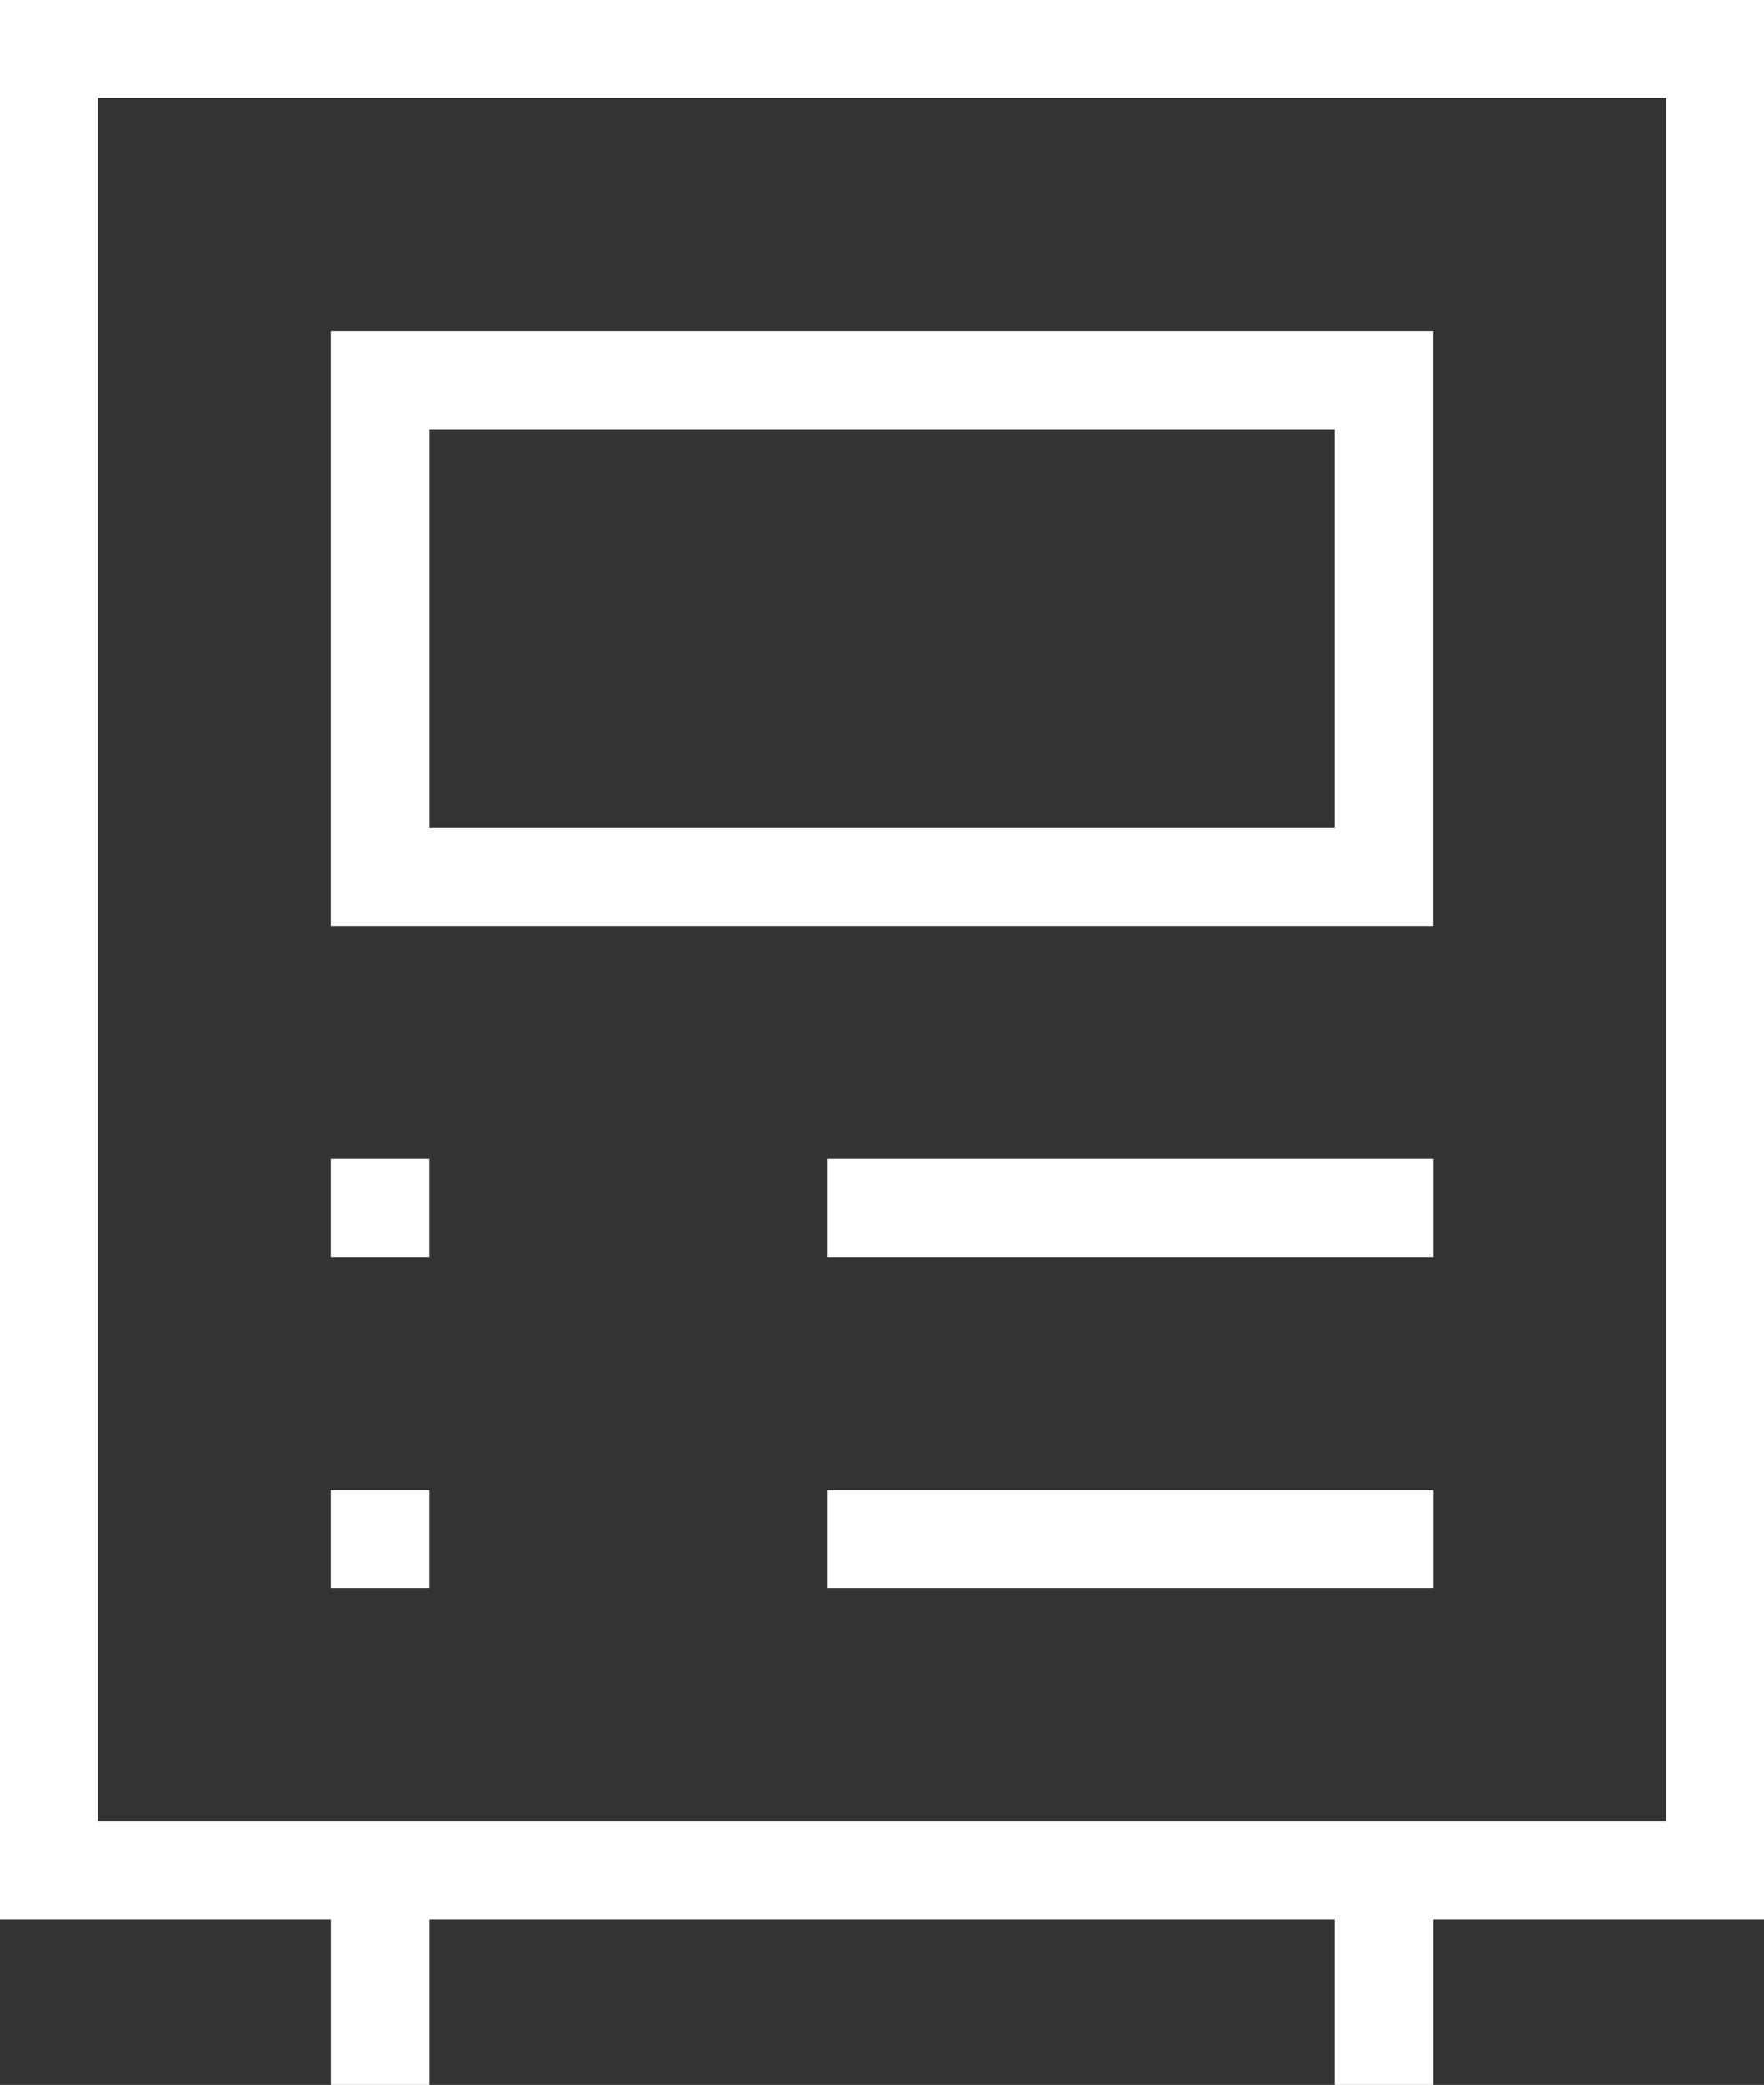
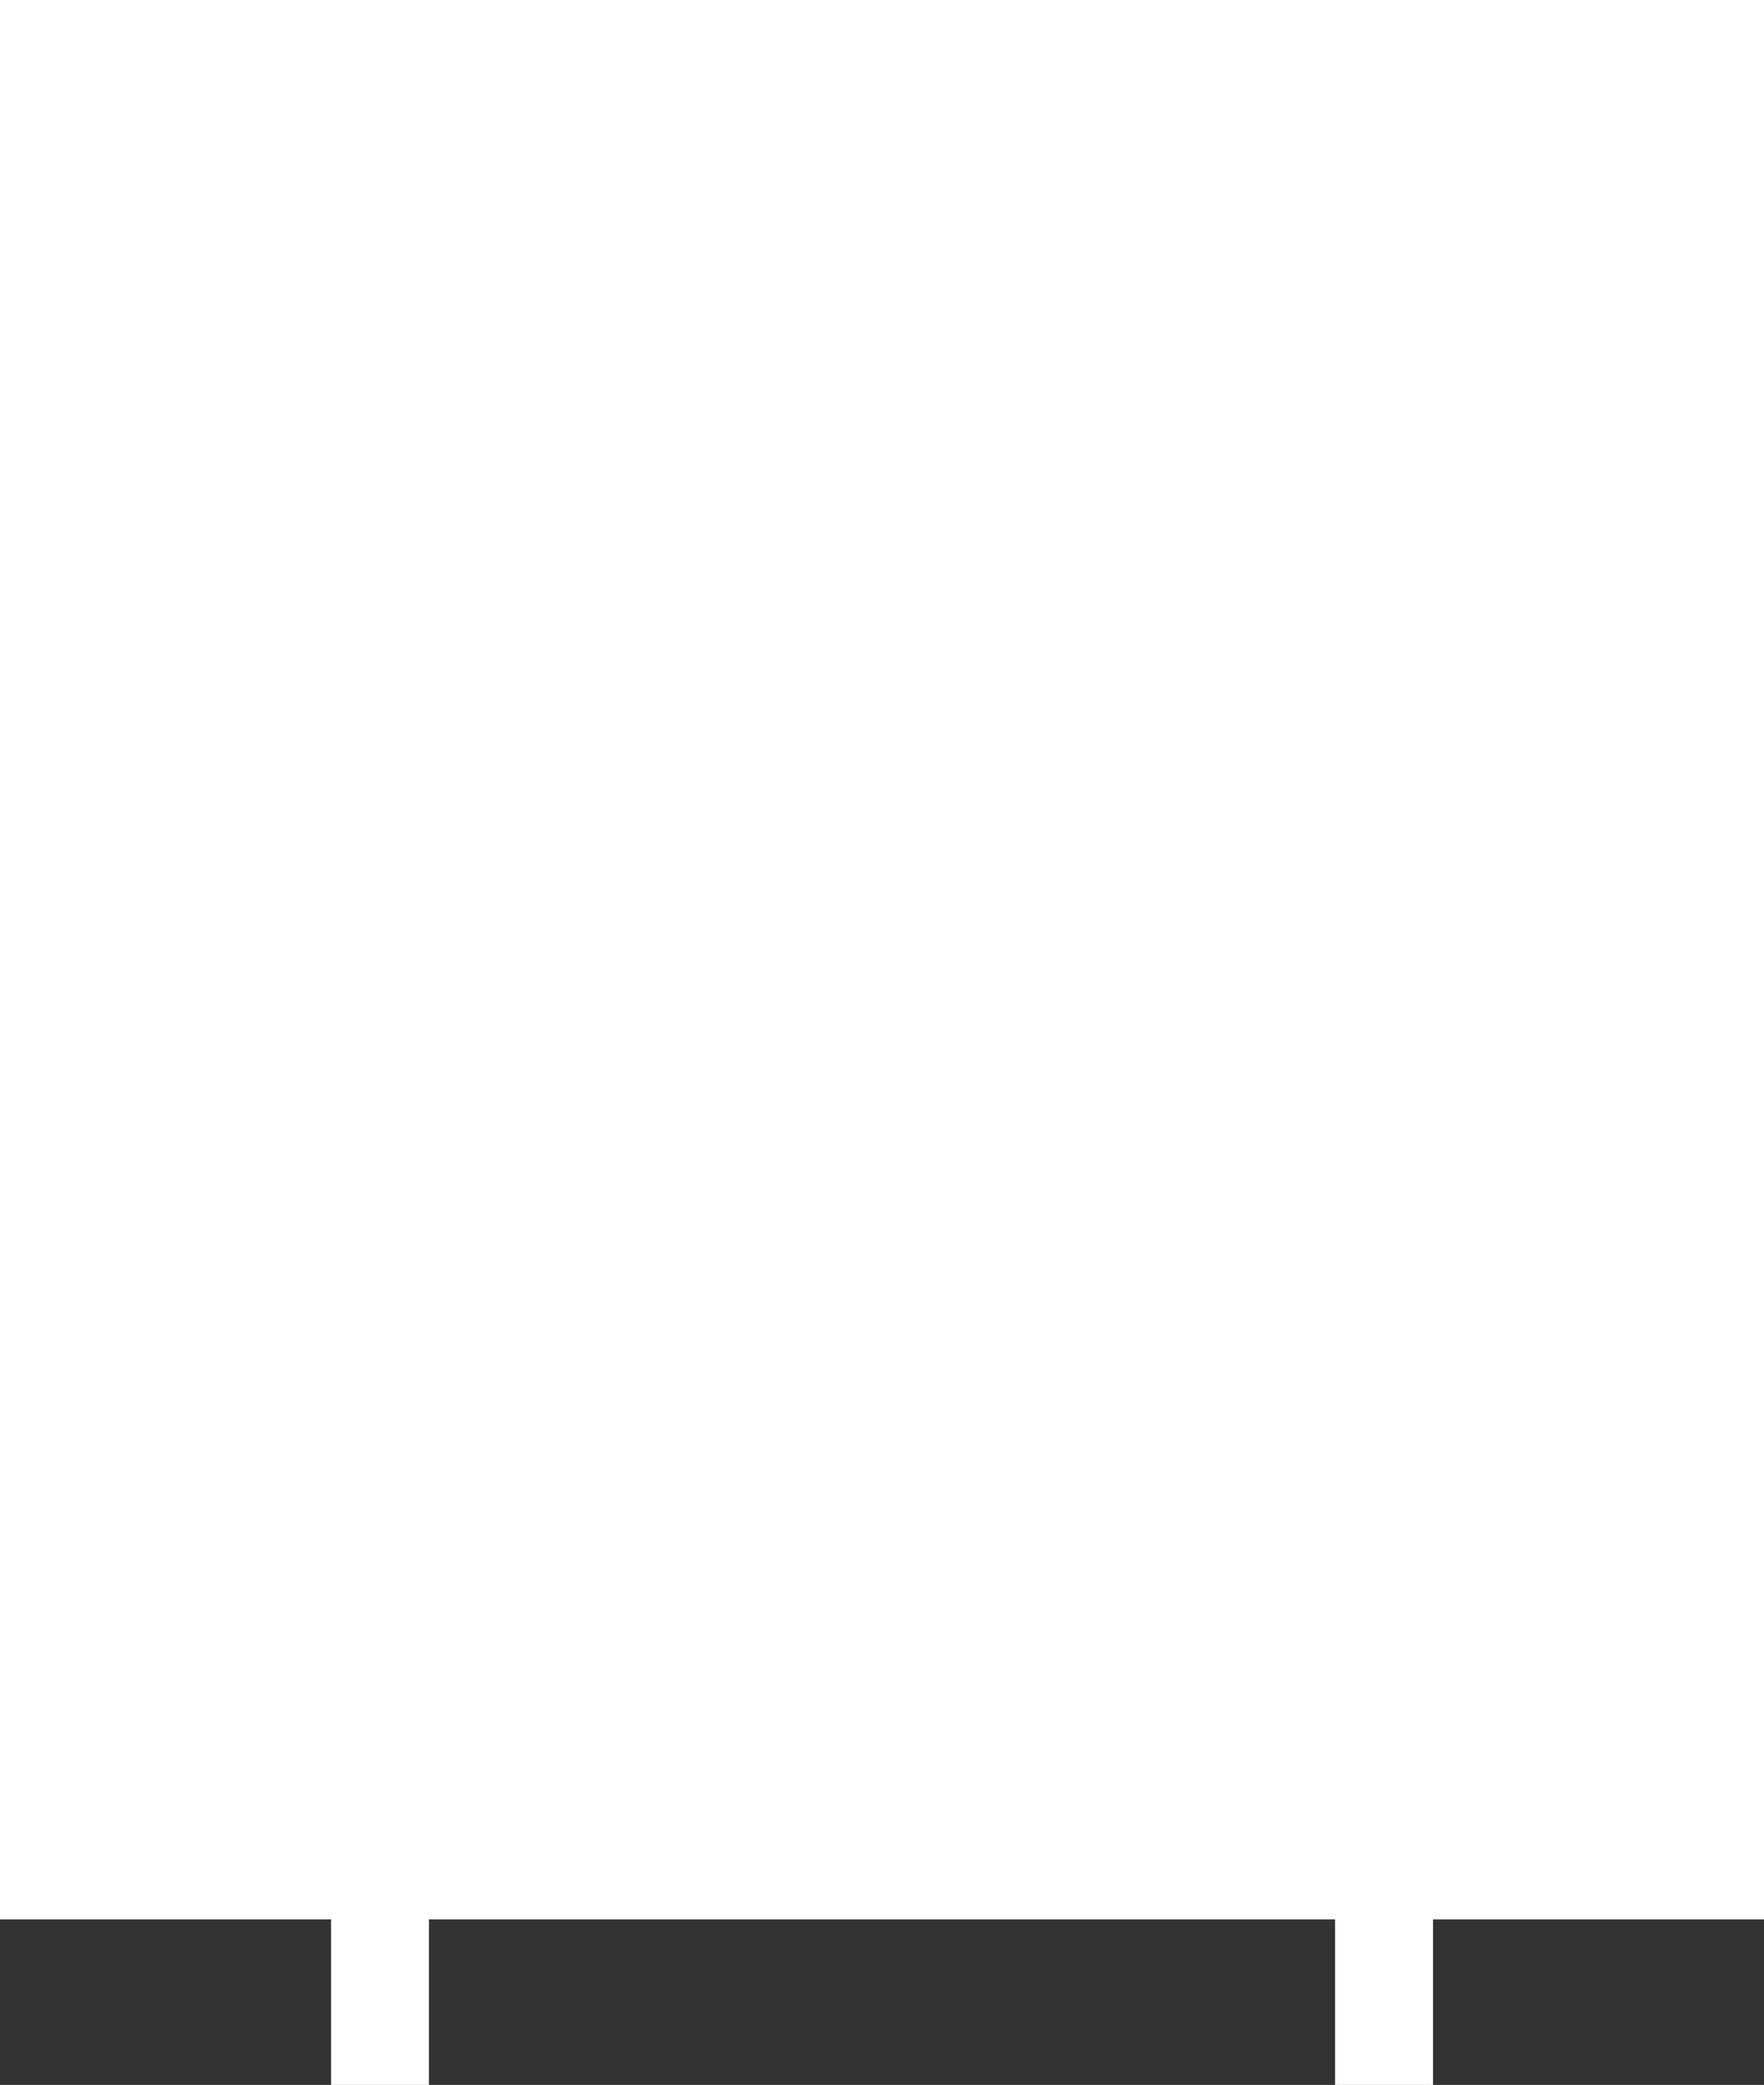
<svg xmlns="http://www.w3.org/2000/svg" id="Group_6130" data-name="Group 6130" width="29.479" height="34.831" viewBox="0 0 29.479 34.831">
  <rect x="0" y="0" width="29.479" height="34.831" fill="#333333" stroke="none" />
  <path id="Path_32652" data-name="Path 32652" d="M5.314,5.314H23.729V15.25H5.314Zm1.636,8.3H22.093V6.951H6.95Z" transform="translate(0.218 0.218)" fill="#fff" />
  <rect id="Rectangle_2154" data-name="Rectangle 2154" width="1.635" height="1.637" transform="translate(5.532 19.363)" fill="#fff" />
  <rect id="Rectangle_2155" data-name="Rectangle 2155" width="1.635" height="1.636" transform="translate(5.532 24.895)" fill="#fff" />
-   <rect id="Rectangle_2156" data-name="Rectangle 2156" width="10.12" height="1.637" transform="translate(13.83 19.363)" fill="#fff" />
  <rect id="Rectangle_2157" data-name="Rectangle 2157" width="10.12" height="1.636" transform="translate(13.83 24.895)" fill="#fff" />
-   <path id="Path_32653" data-name="Path 32653" d="M1.636,1.637H27.844V30.429H1.636ZM0,0V32.066H5.533v2.765H7.168V32.066H22.311v2.765h1.637V32.066h5.531V0Z" fill="#fff" />
+   <path id="Path_32653" data-name="Path 32653" d="M1.636,1.637H27.844H1.636ZM0,0V32.066H5.533v2.765H7.168V32.066H22.311v2.765h1.637V32.066h5.531V0Z" fill="#fff" />
</svg>